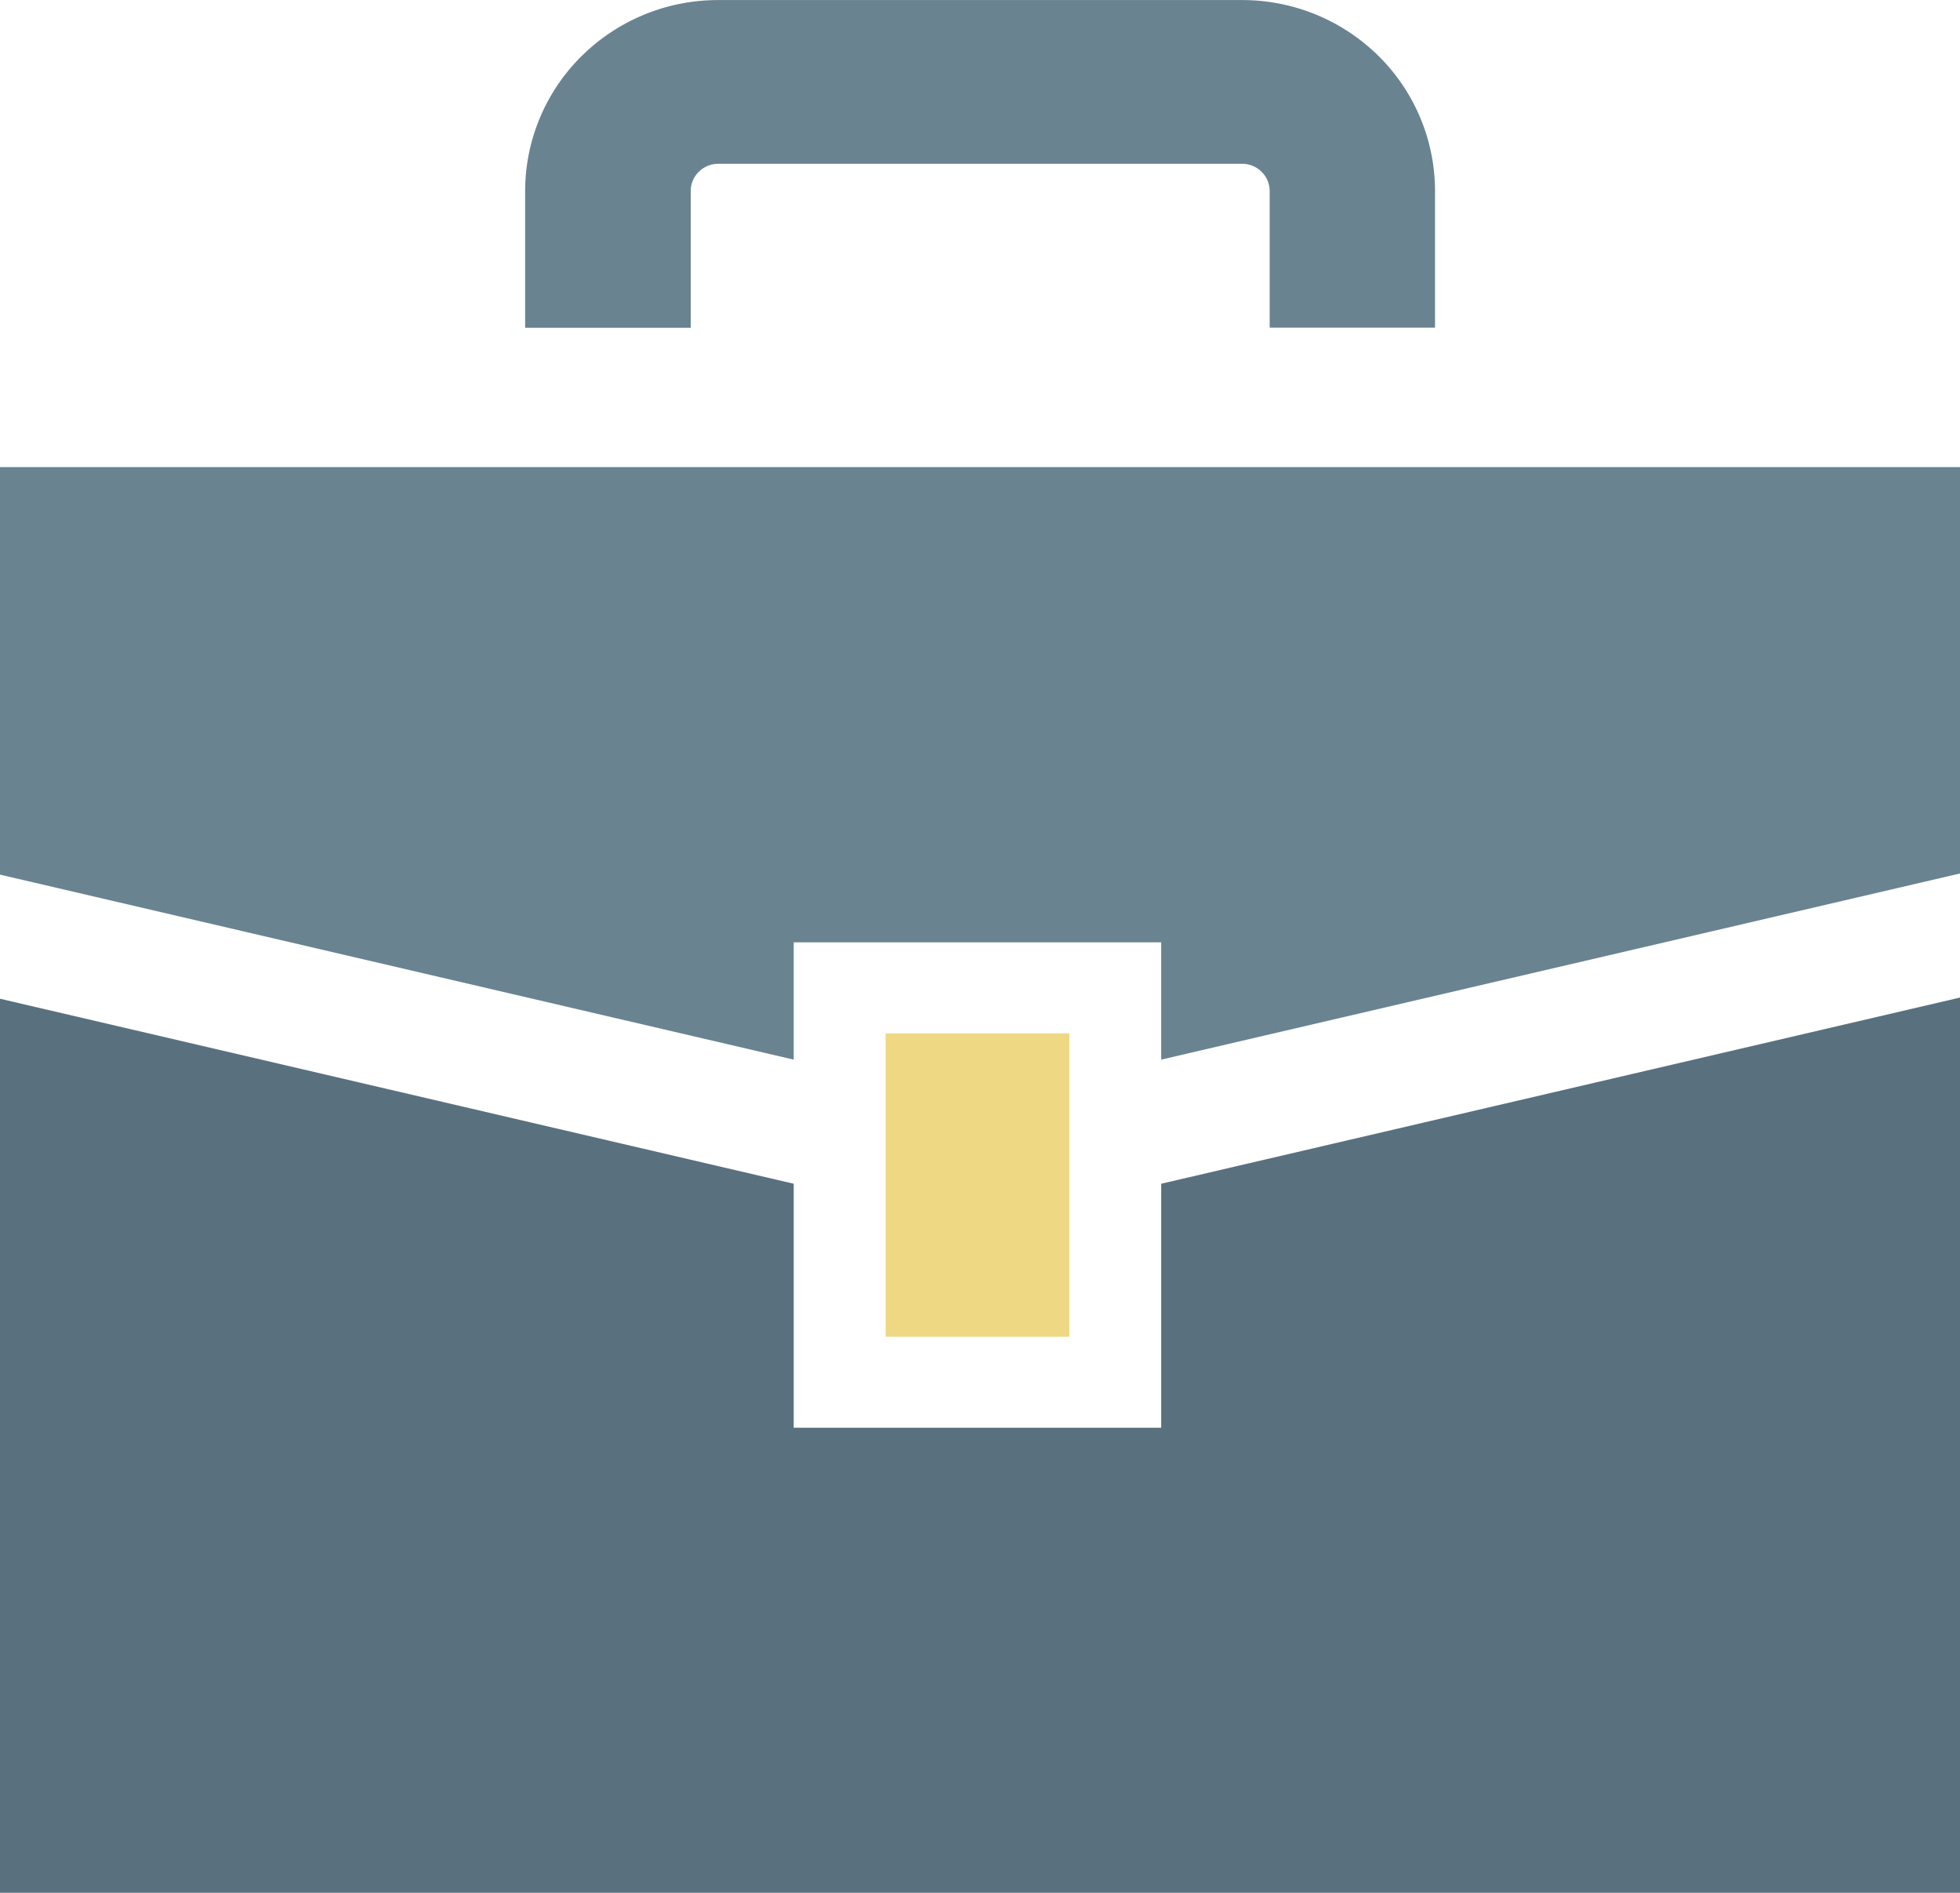
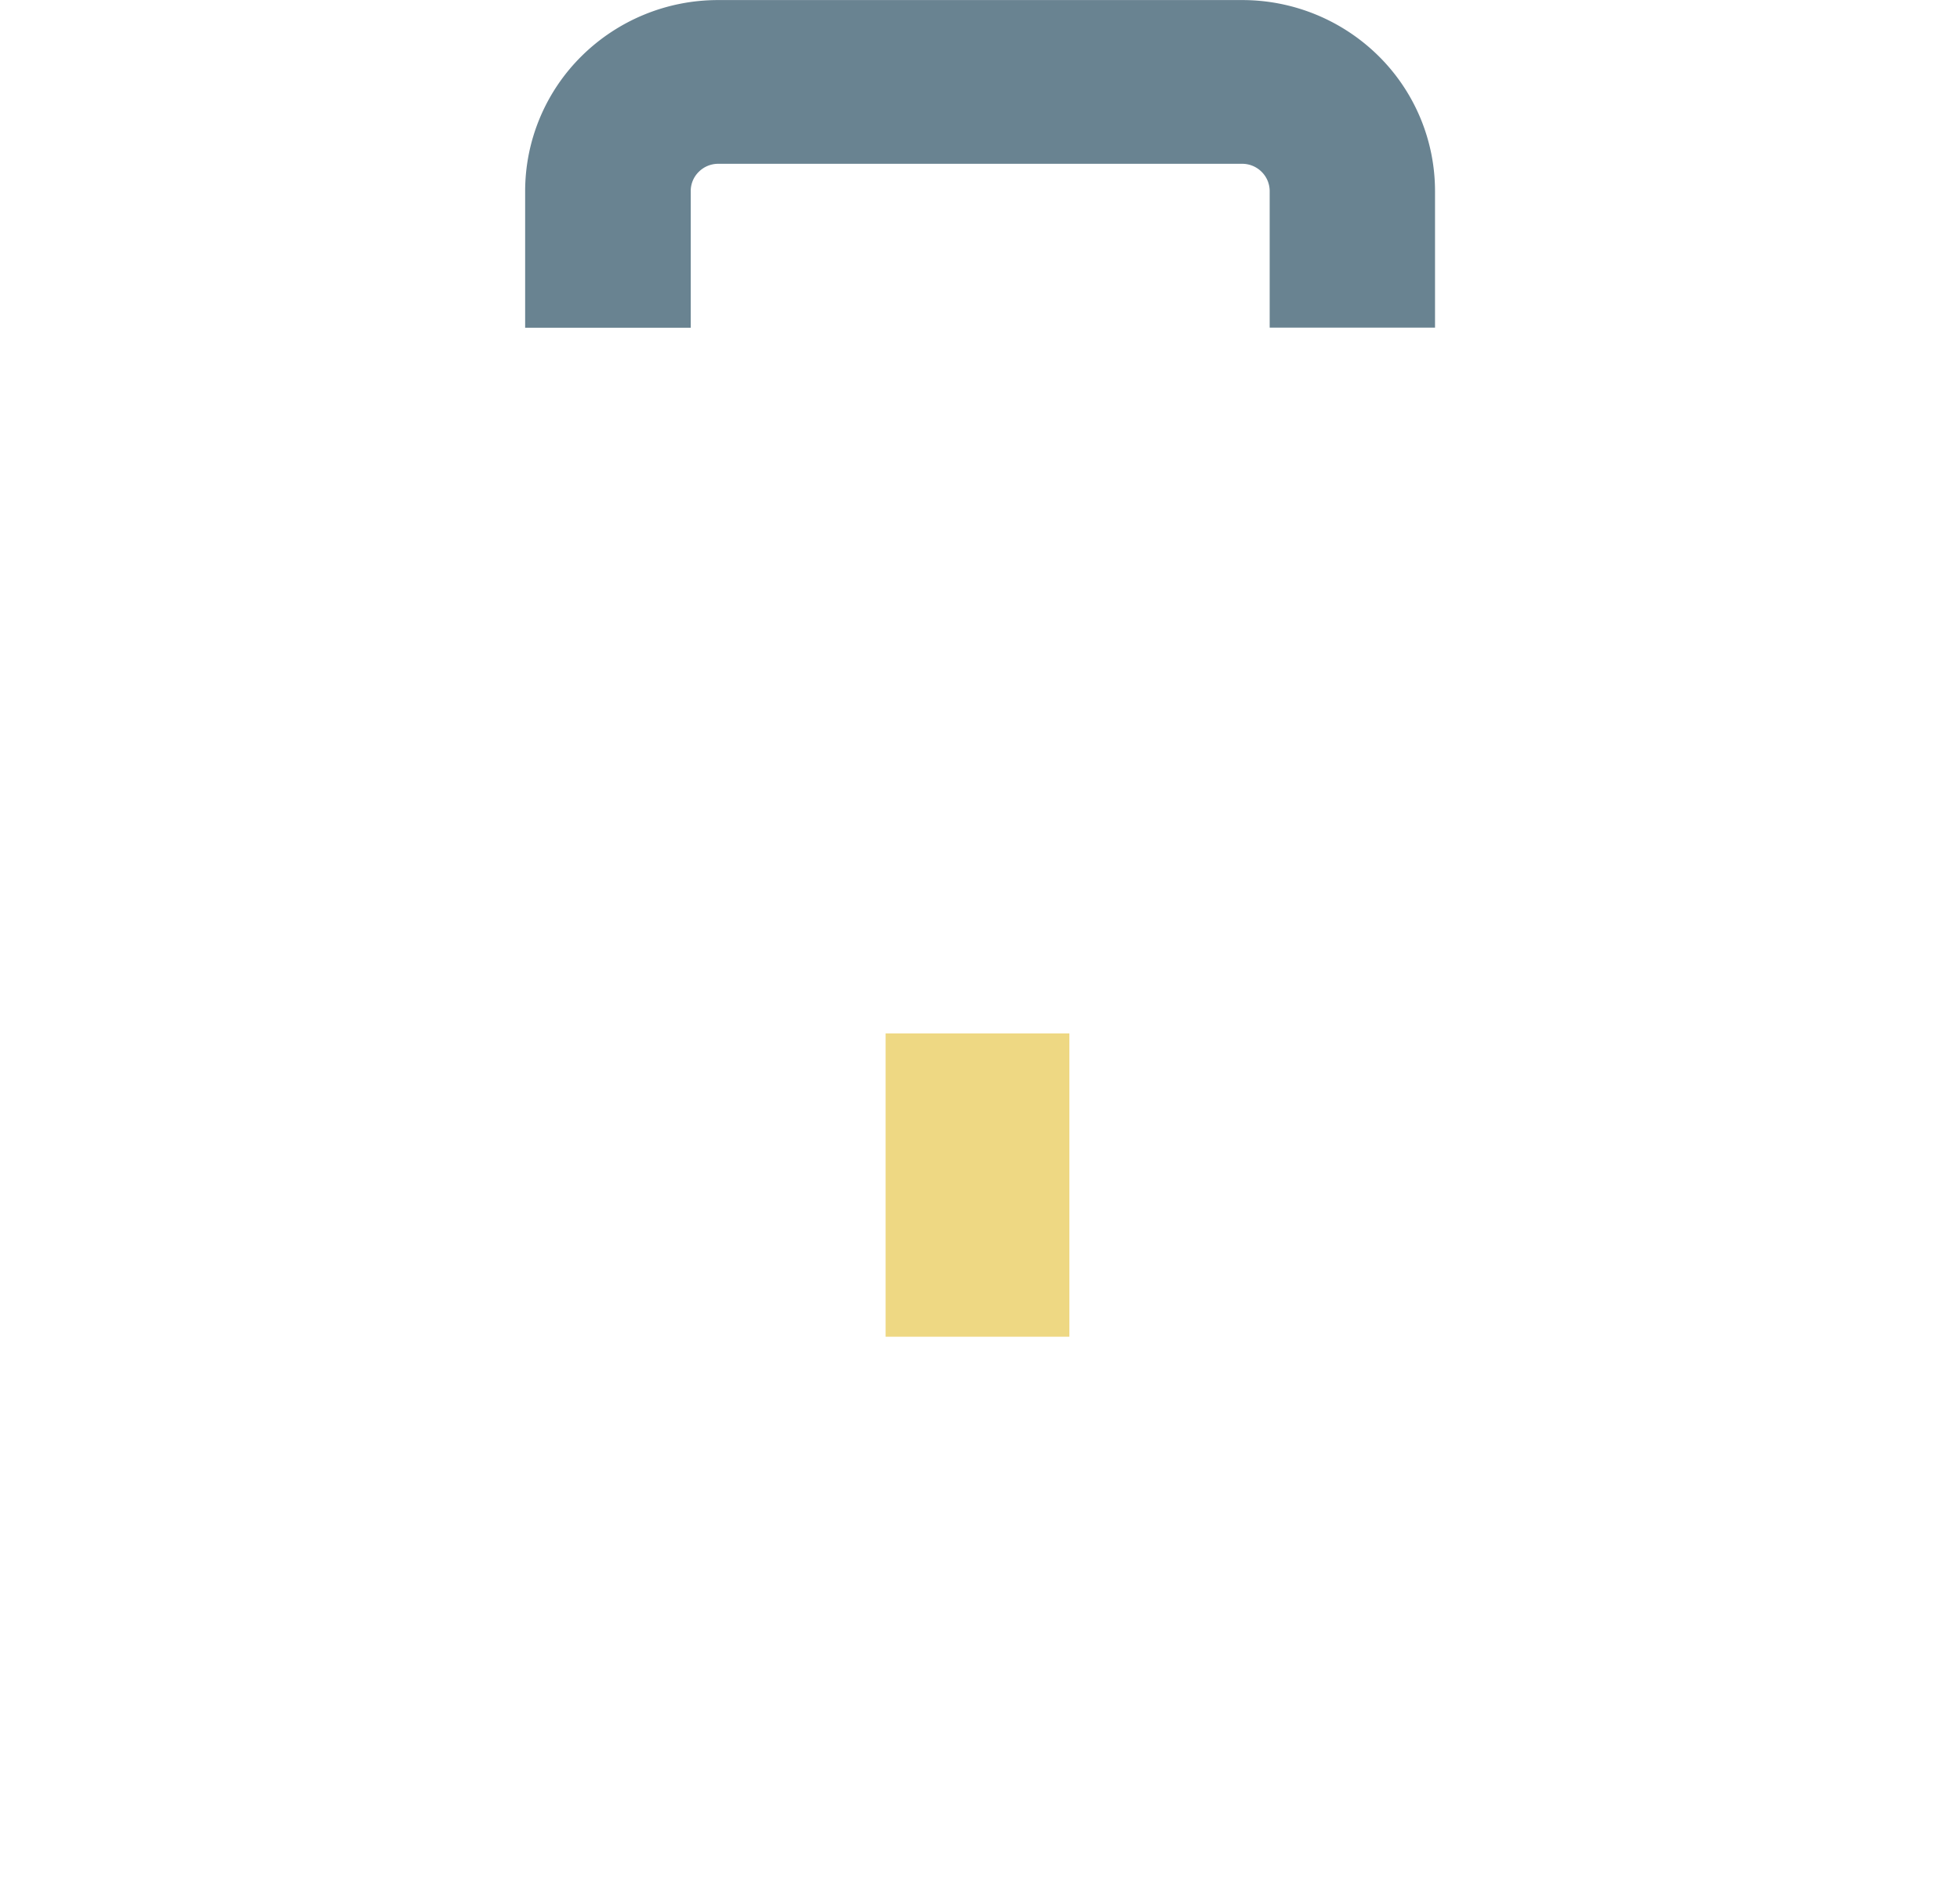
<svg xmlns="http://www.w3.org/2000/svg" width="58" height="56" viewBox="0 0 58 56">
  <defs>
    <style>.a{fill:#698391;}.b{fill:#59707f;}.c{fill:#eed883;}</style>
  </defs>
-   <path class="a" d="M0,129.6v12.057l23.487,5.473v-3.47H34.362v3.47L58,141.623V129.6Z" transform="translate(0 -115.781)" />
-   <path class="b" d="M34.362,282.218H23.487V275L0,269.527v26.451H58V269.492L34.362,275Z" transform="translate(0 -239.979)" />
  <rect class="c" width="5.438" height="8.974" transform="translate(26.206 30.573)" />
  <path class="a" d="M142.1,12.053a.793.793,0,0,1,.239-.572.811.811,0,0,1,.577-.237h15.5a.811.811,0,0,1,.577.237.8.8,0,0,1,.239.572v4.038h4.893V12.053a5.622,5.622,0,0,0-1.673-4A5.733,5.733,0,0,0,158.409,6.4h-15.5a5.737,5.737,0,0,0-4.037,1.656,5.622,5.622,0,0,0-1.672,4v4.038H142.1Z" transform="translate(-121.66 -6.398)" />
</svg>